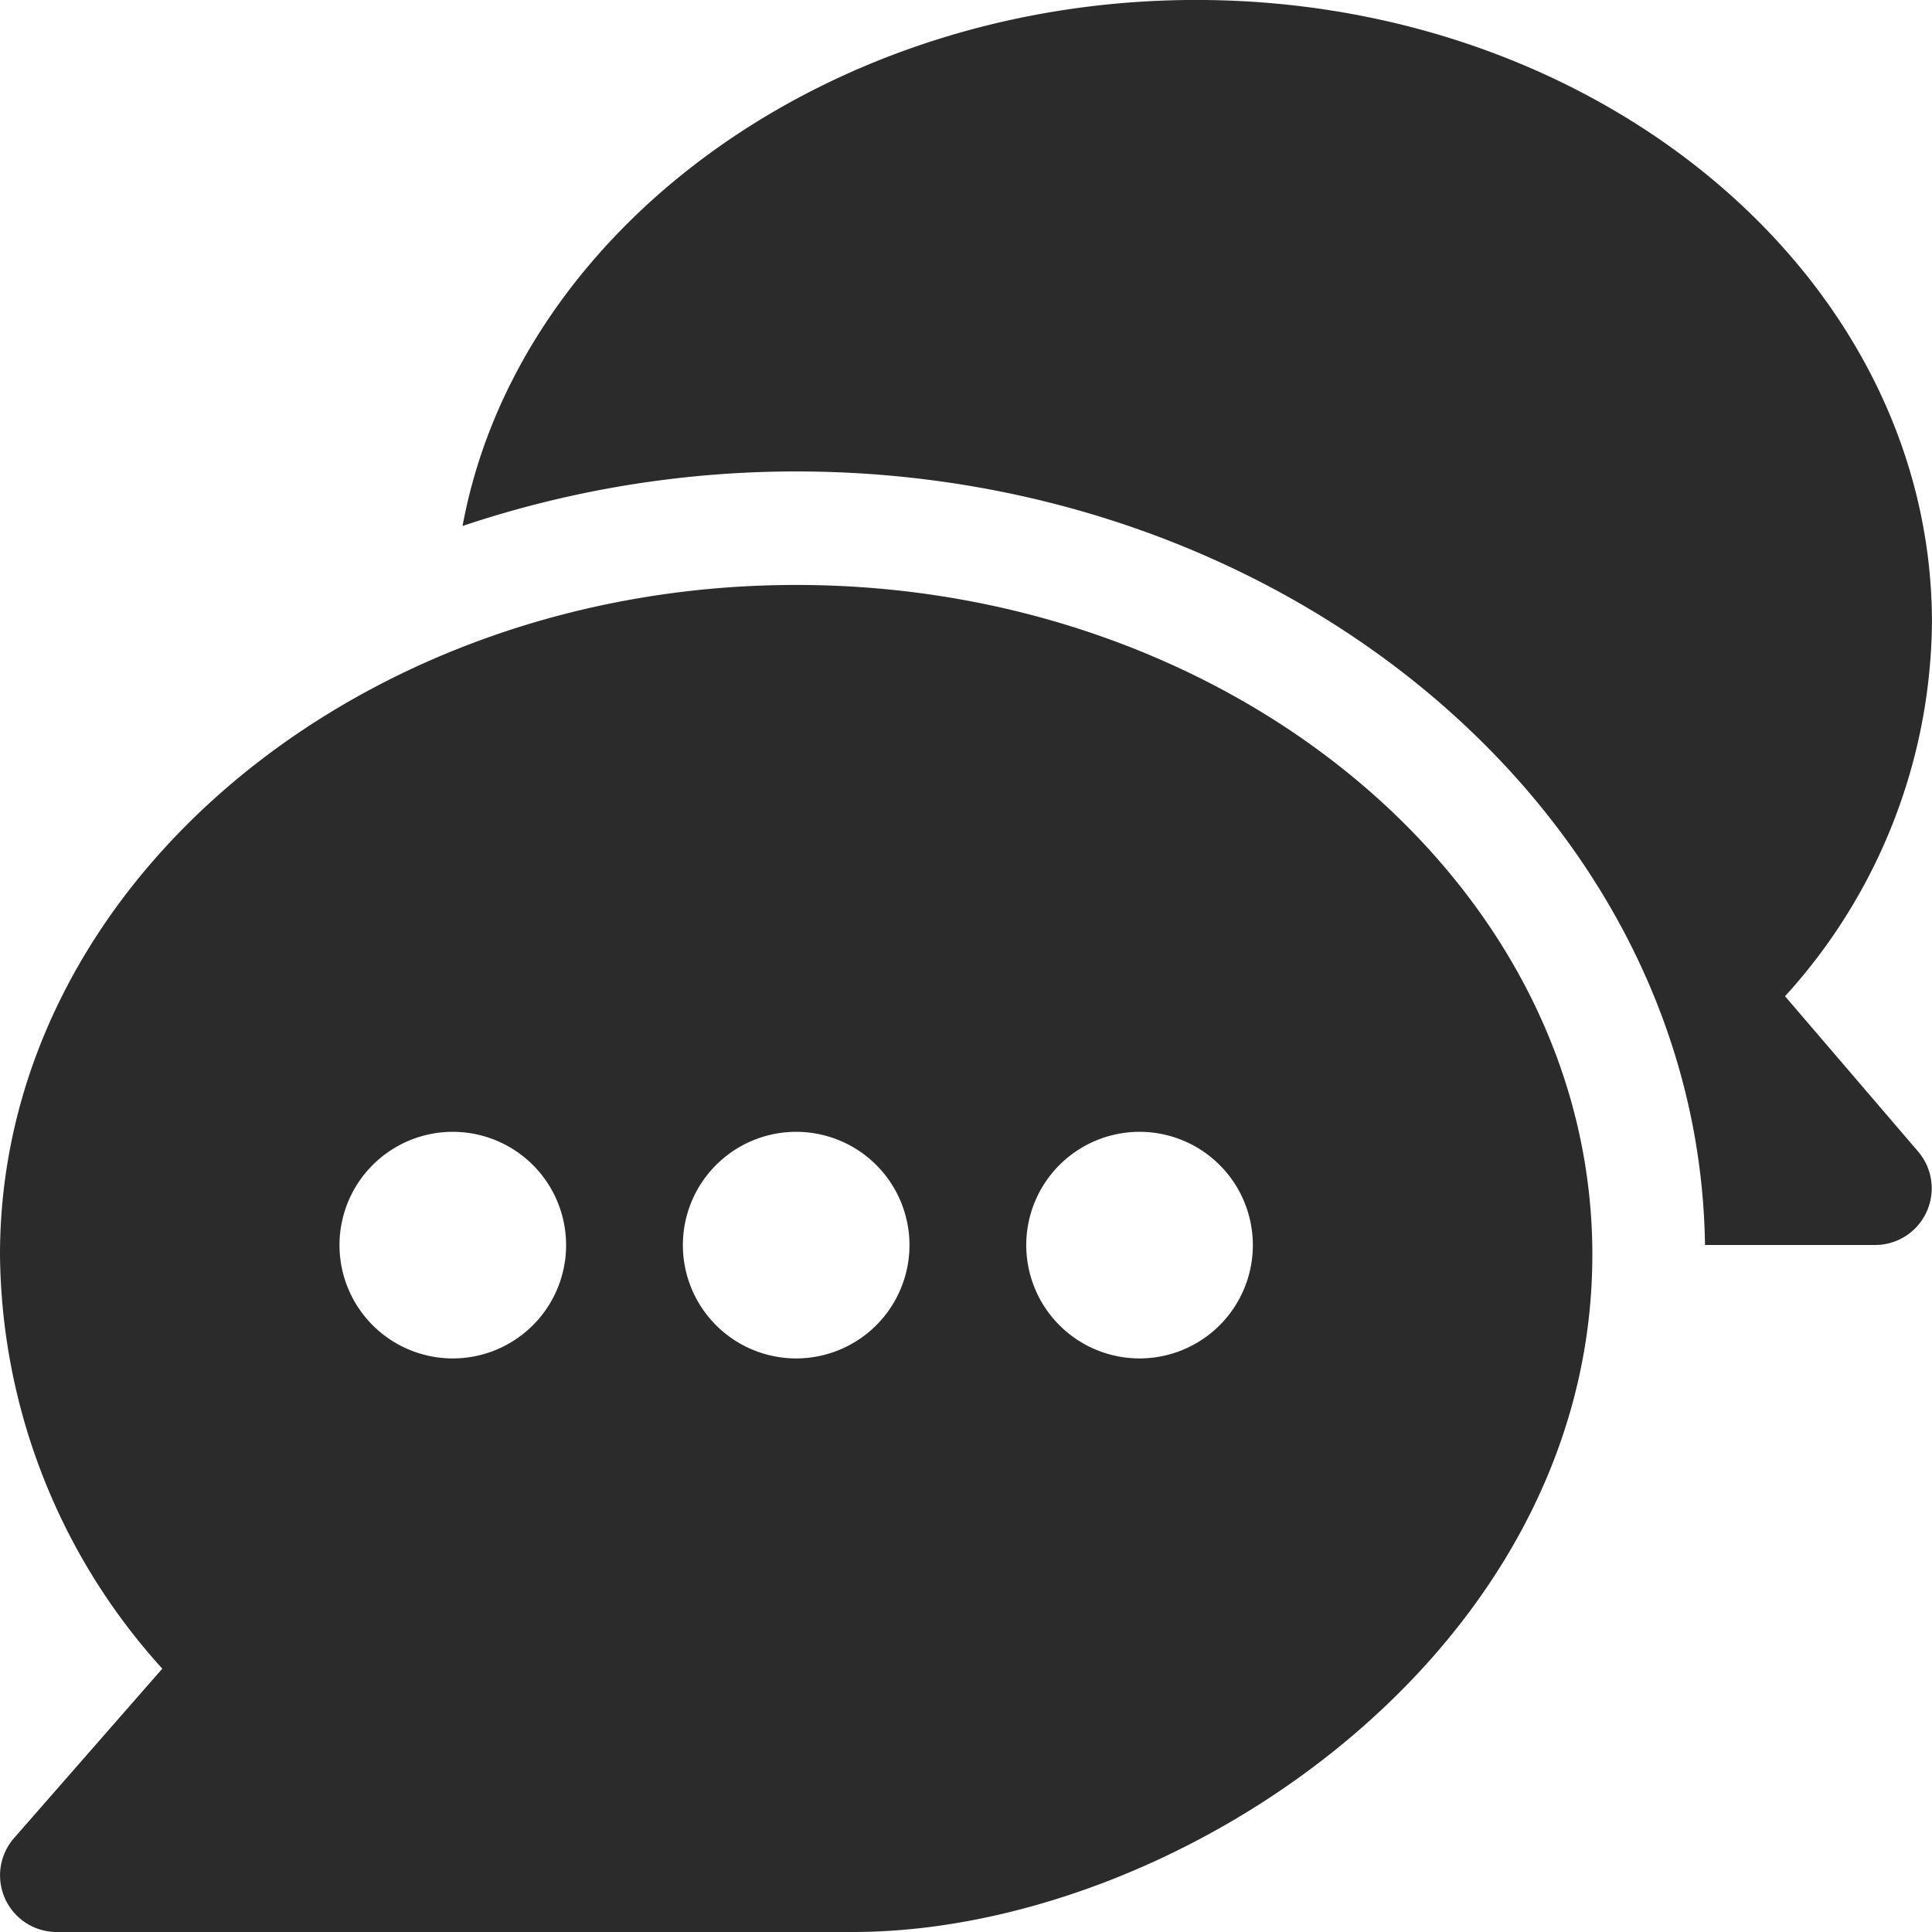
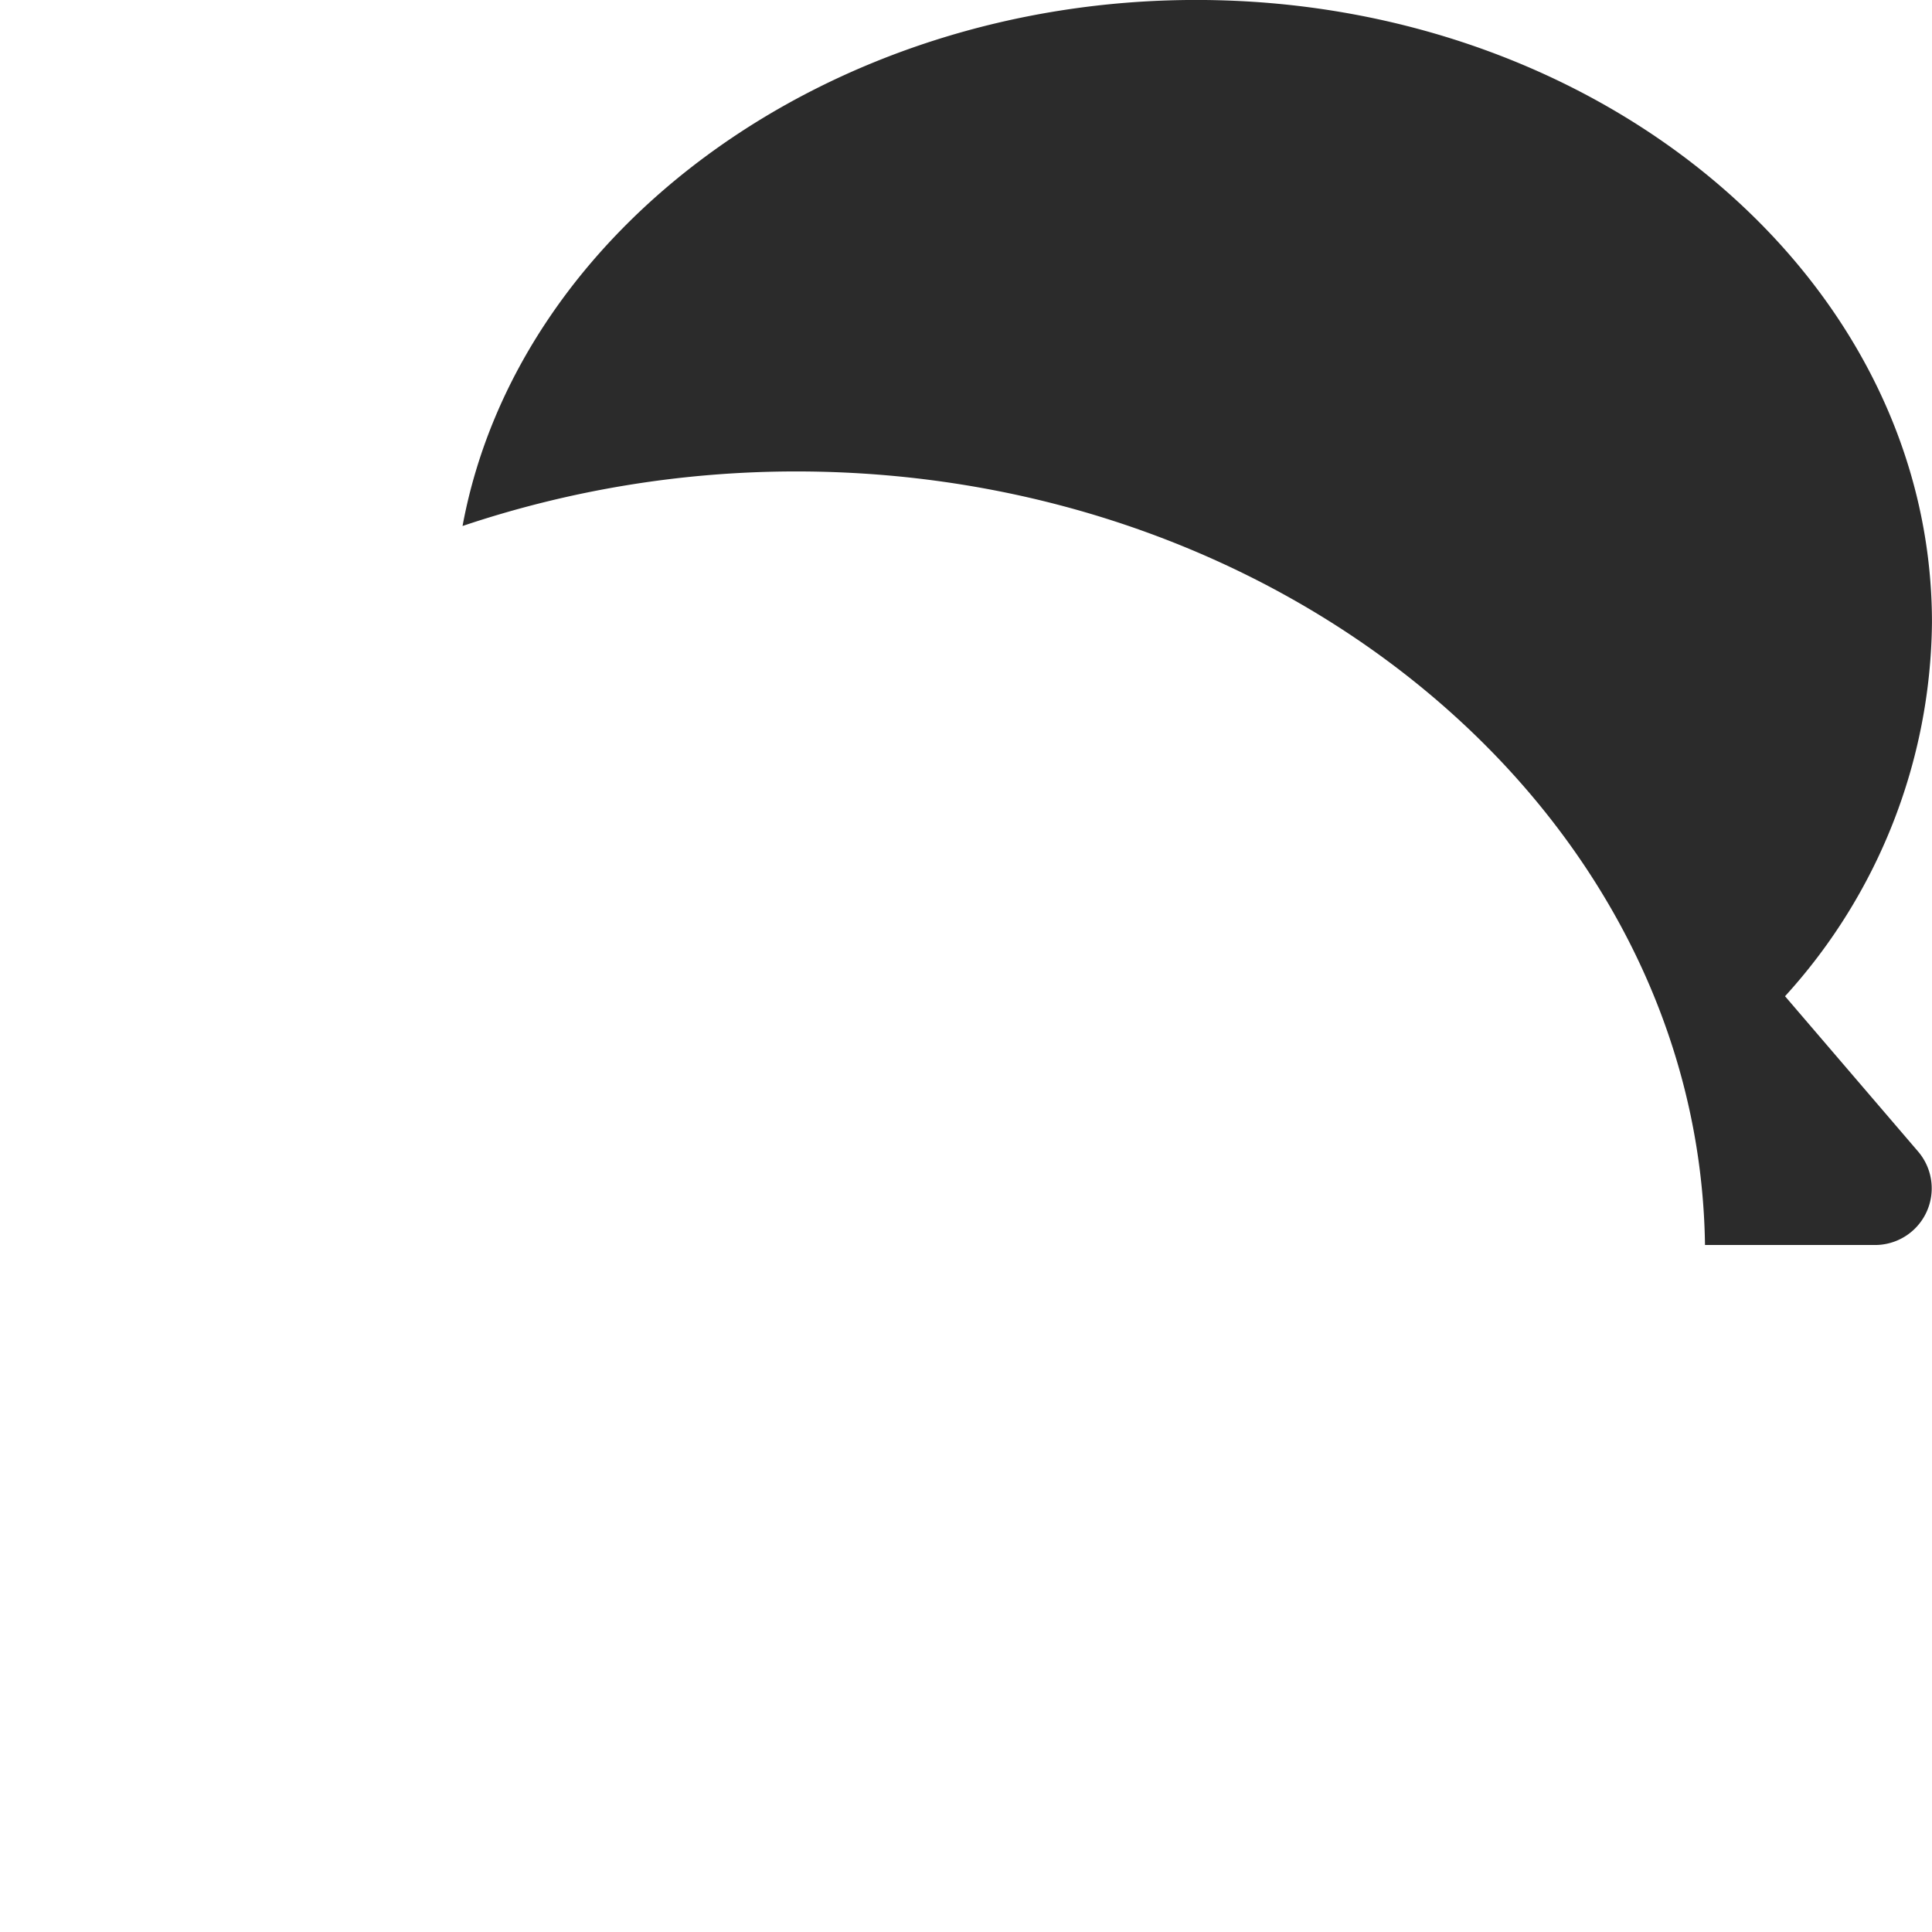
<svg xmlns="http://www.w3.org/2000/svg" width="47.746" height="47.745" viewBox="0 0 47.746 47.745">
  <g transform="translate(0 -0.006)">
    <g data-name="Group 2612" transform="translate(0 14.46)">
      <g data-name="Group 2611" transform="translate(0)">
-         <path data-name="Path 5589" d="M19.676,155C8.878,155,0,162.424,0,171.551a15.416,15.416,0,0,0,4.011,10.231L.346,185.97a1.4,1.4,0,0,0,1.053,2.32H21.075c7.973,0,18.277-6.865,18.277-16.738C39.352,162.424,30.474,155,19.676,155ZM11.19,174.115a2.8,2.8,0,1,1,2.8-2.8A2.8,2.8,0,0,1,11.19,174.115Zm8.486,0a2.8,2.8,0,1,1,2.8-2.8A2.8,2.8,0,0,1,19.676,174.115Zm8.486,0a2.8,2.8,0,1,1,2.8-2.8A2.8,2.8,0,0,1,28.162,174.115Z" transform="translate(0 -154.998)" fill="#2b2b2b" />
-       </g>
+         </g>
    </g>
    <g data-name="Group 2614" transform="translate(11.431 0.006)">
      <g data-name="Group 2613" transform="translate(0 0)">
        <path data-name="Path 5590" d="M158.559,28.469l-3.293-3.843a13.9,13.9,0,0,0,3.631-9.234c0-8.484-8.158-15.387-18.184-15.387-9.067,0-16.77,5.65-18.13,13a25.882,25.882,0,0,1,8.245-1.348c12.249,0,22.313,8.556,22.46,19.117h4.21A1.4,1.4,0,0,0,158.559,28.469Z" transform="translate(-122.583 -0.006)" fill="#2b2b2b" />
      </g>
    </g>
  </g>
</svg>